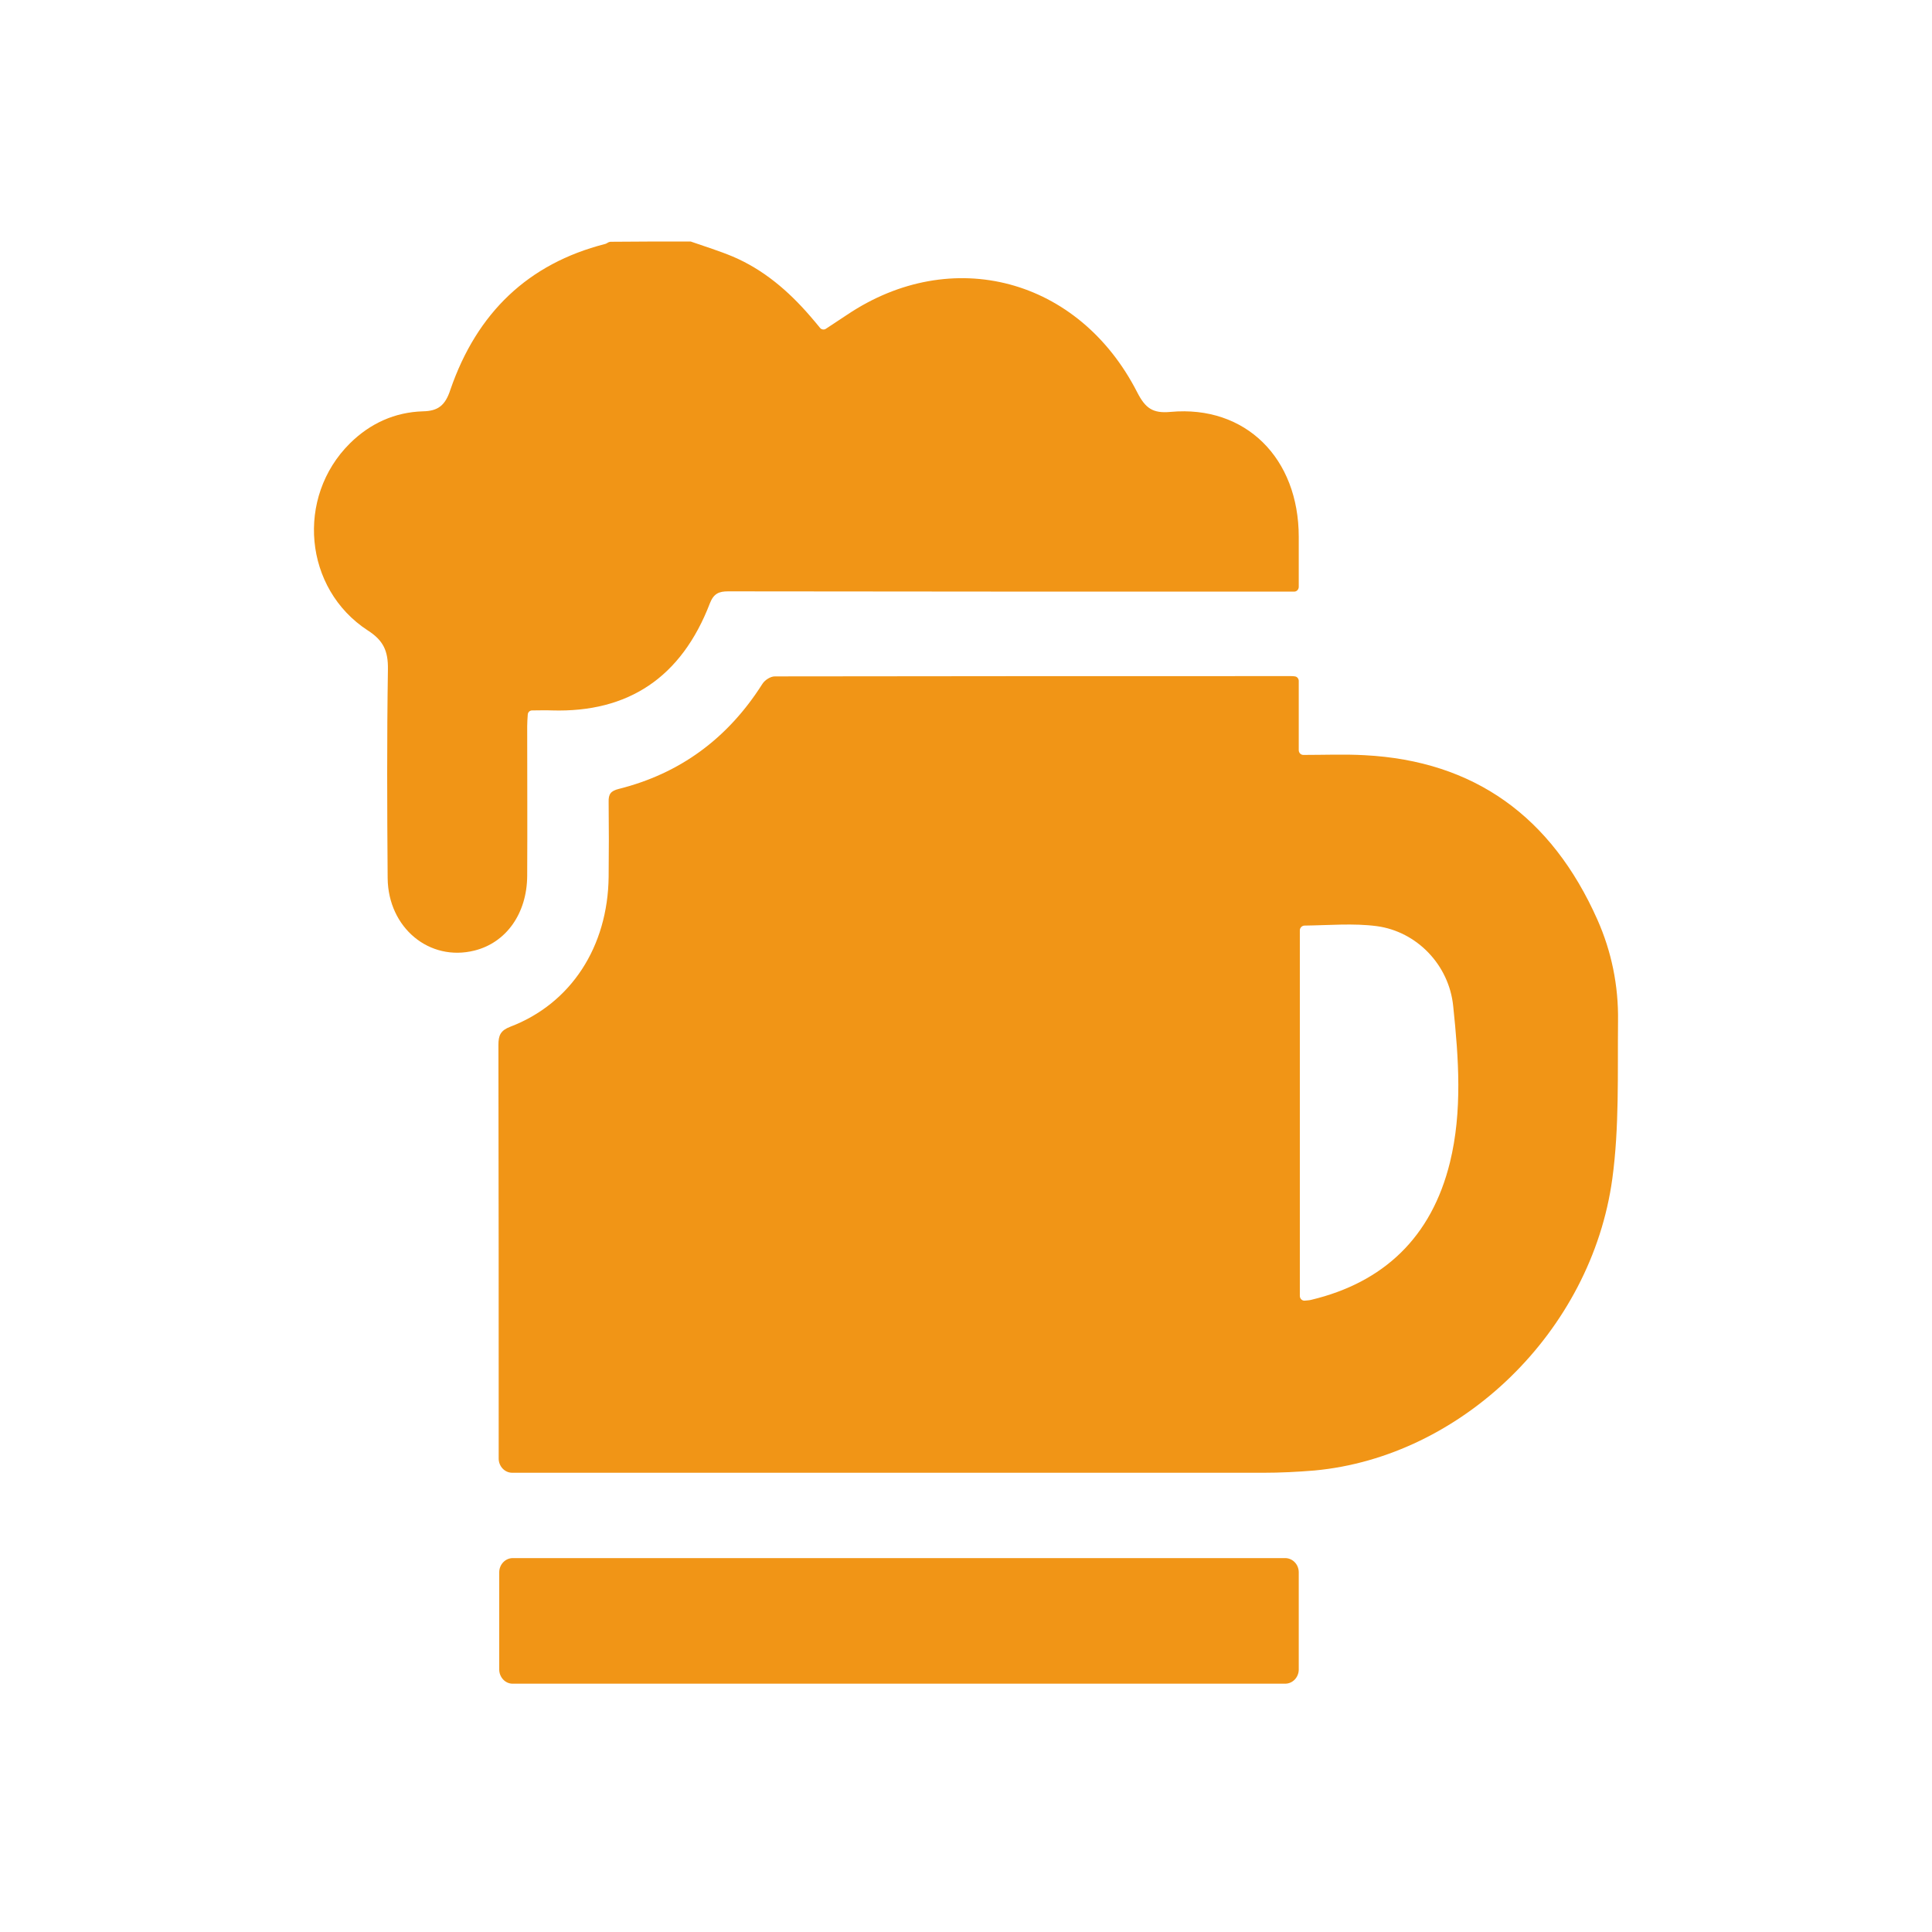
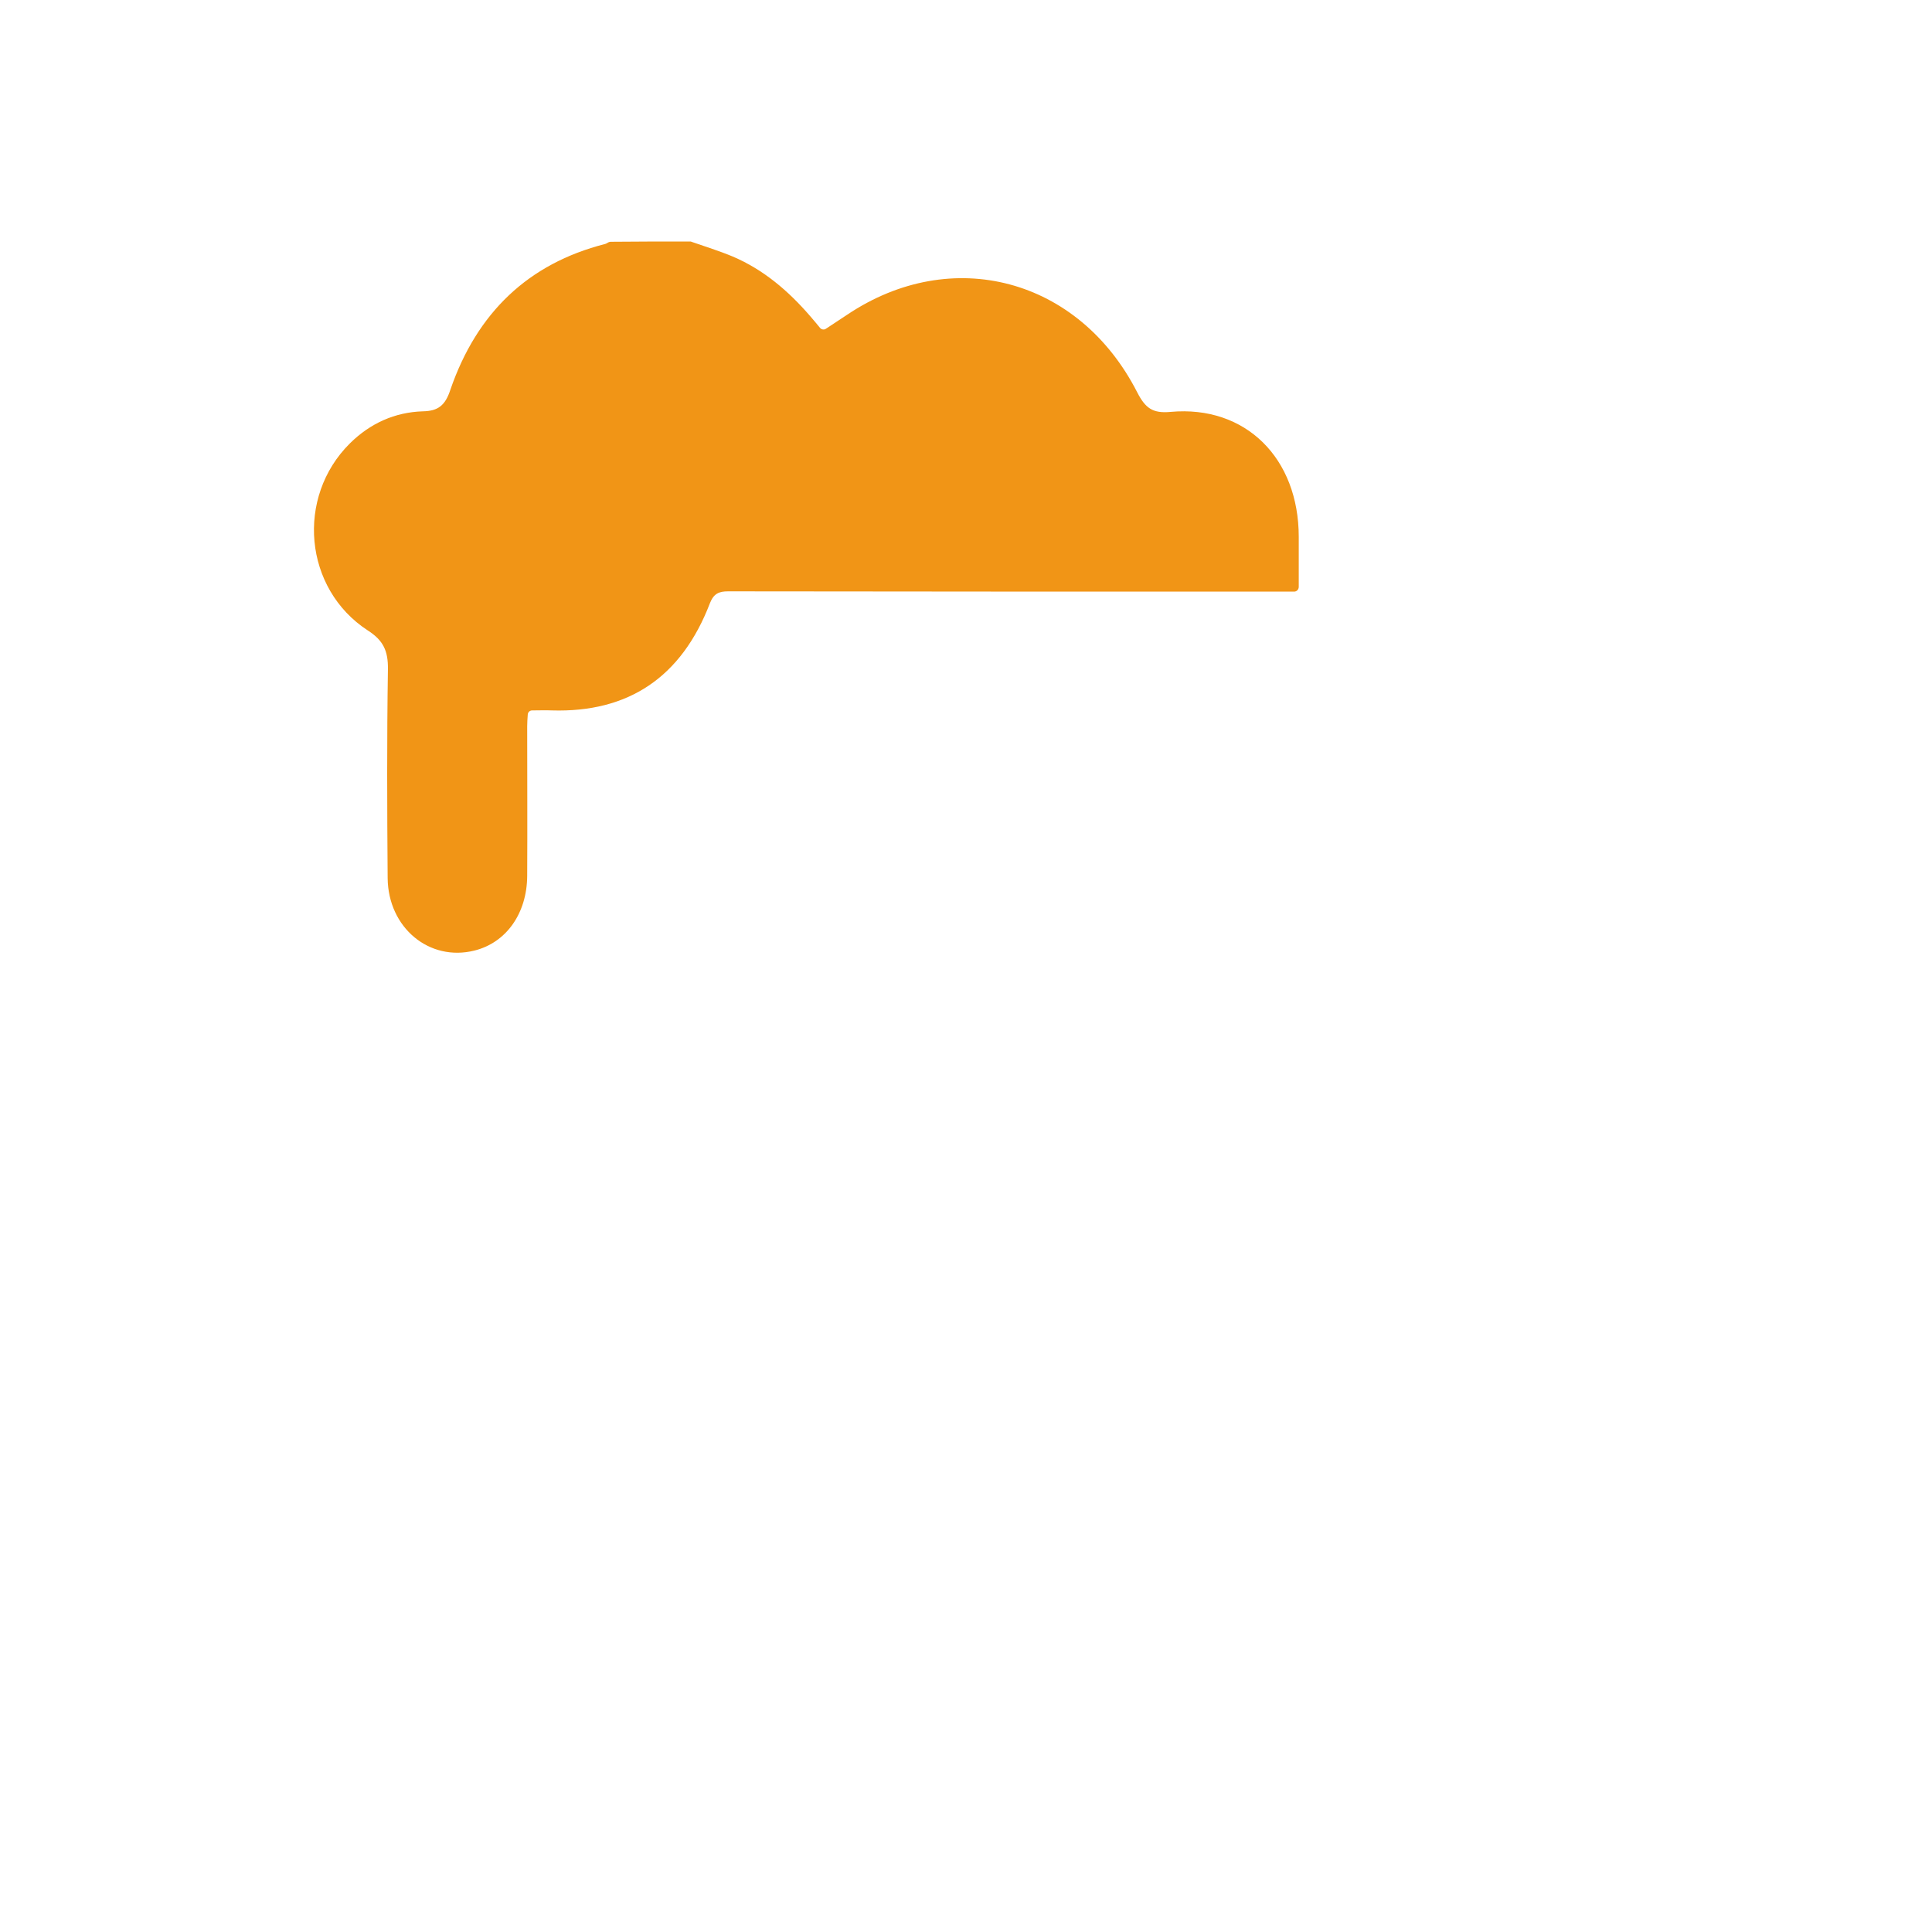
<svg xmlns="http://www.w3.org/2000/svg" width="160" height="160" viewBox="0 0 160 160" fill="none">
  <path d="M57.15 20C57.195 20 57.24 20 57.262 20.023C58.409 20.423 59.556 20.775 60.68 21.244C63.22 22.324 65.289 24.085 67.11 26.198C67.38 26.504 67.627 26.809 67.919 27.161C68.032 27.302 68.257 27.325 68.392 27.231C69.021 26.809 69.606 26.433 70.168 26.058C78.824 20.258 89.346 23.029 94.18 32.491C94.854 33.805 95.461 34.252 96.945 34.111C103.151 33.547 107.557 37.938 107.557 44.465C107.557 45.779 107.557 47.118 107.557 48.597C107.557 48.808 107.4 48.996 107.175 48.996C106.793 48.996 106.456 48.996 106.096 48.996C90.83 48.996 75.564 48.996 60.298 48.973C59.533 48.973 59.106 49.16 58.791 49.959C56.431 56.11 52.024 59.021 45.706 58.834C45.189 58.81 44.649 58.834 44.065 58.834C43.862 58.834 43.705 58.998 43.705 59.209C43.682 59.538 43.66 59.843 43.66 60.148C43.66 64.281 43.682 68.413 43.66 72.545C43.638 75.644 41.929 78.063 39.298 78.72C35.566 79.659 32.149 76.842 32.104 72.733C32.059 66.957 32.036 61.205 32.126 55.429C32.149 53.903 31.744 53.034 30.462 52.213C25.156 48.761 24.482 41.178 28.979 36.717C30.665 35.05 32.711 34.134 35.026 34.064C36.263 34.04 36.87 33.594 37.297 32.279C39.501 25.87 43.773 21.831 50.09 20.211C50.203 20.188 50.293 20.117 50.383 20.07C50.45 20.047 50.495 20.023 50.562 20.023C52.766 20 54.947 20 57.15 20Z" fill="#F19516" />
-   <path d="M41.344 138.262V130.209C41.344 129.575 41.839 129.035 42.468 129.035H106.433C107.04 129.035 107.557 129.551 107.557 130.209V138.262C107.557 138.896 107.063 139.436 106.433 139.436H42.446C41.839 139.436 41.344 138.896 41.344 138.262Z" fill="#F19516" />
-   <path d="M132.289 76.161C128.489 67.615 122.081 63.013 113.021 62.543C111.357 62.449 109.693 62.52 107.94 62.52C107.737 62.52 107.557 62.355 107.557 62.121V56.392C107.557 56.204 107.422 56.04 107.243 56.016C107.13 55.993 107.018 55.993 106.928 55.993C92.673 55.993 78.419 55.993 64.165 56.016C63.805 56.016 63.333 56.321 63.13 56.65C60.253 61.181 56.296 64.069 51.237 65.337C50.585 65.501 50.383 65.76 50.405 66.417C50.428 68.483 50.428 70.549 50.405 72.615C50.338 78.391 47.302 83.111 42.244 85.036C41.457 85.341 41.277 85.74 41.277 86.538C41.299 97.949 41.299 109.383 41.299 120.794C41.299 121.428 41.794 121.968 42.423 121.968H42.828C63.423 121.968 84.017 121.968 104.612 121.968C106.028 121.968 107.445 121.897 108.861 121.78C121.025 120.653 131.794 110.275 133.525 97.62C134.11 93.324 133.953 88.933 133.998 84.566C134.043 81.631 133.458 78.79 132.289 76.161ZM120.08 96.258C118.552 102.48 114.572 106.213 108.592 107.646C108.412 107.693 108.232 107.693 108.029 107.716C107.827 107.716 107.647 107.552 107.647 107.317V77.053C107.647 76.842 107.805 76.677 108.007 76.654C110.053 76.63 112.076 76.442 114.032 76.701C117.315 77.147 120.013 79.894 120.35 83.345C120.8 87.642 121.115 92.032 120.08 96.258Z" fill="#F19516" />
</svg>